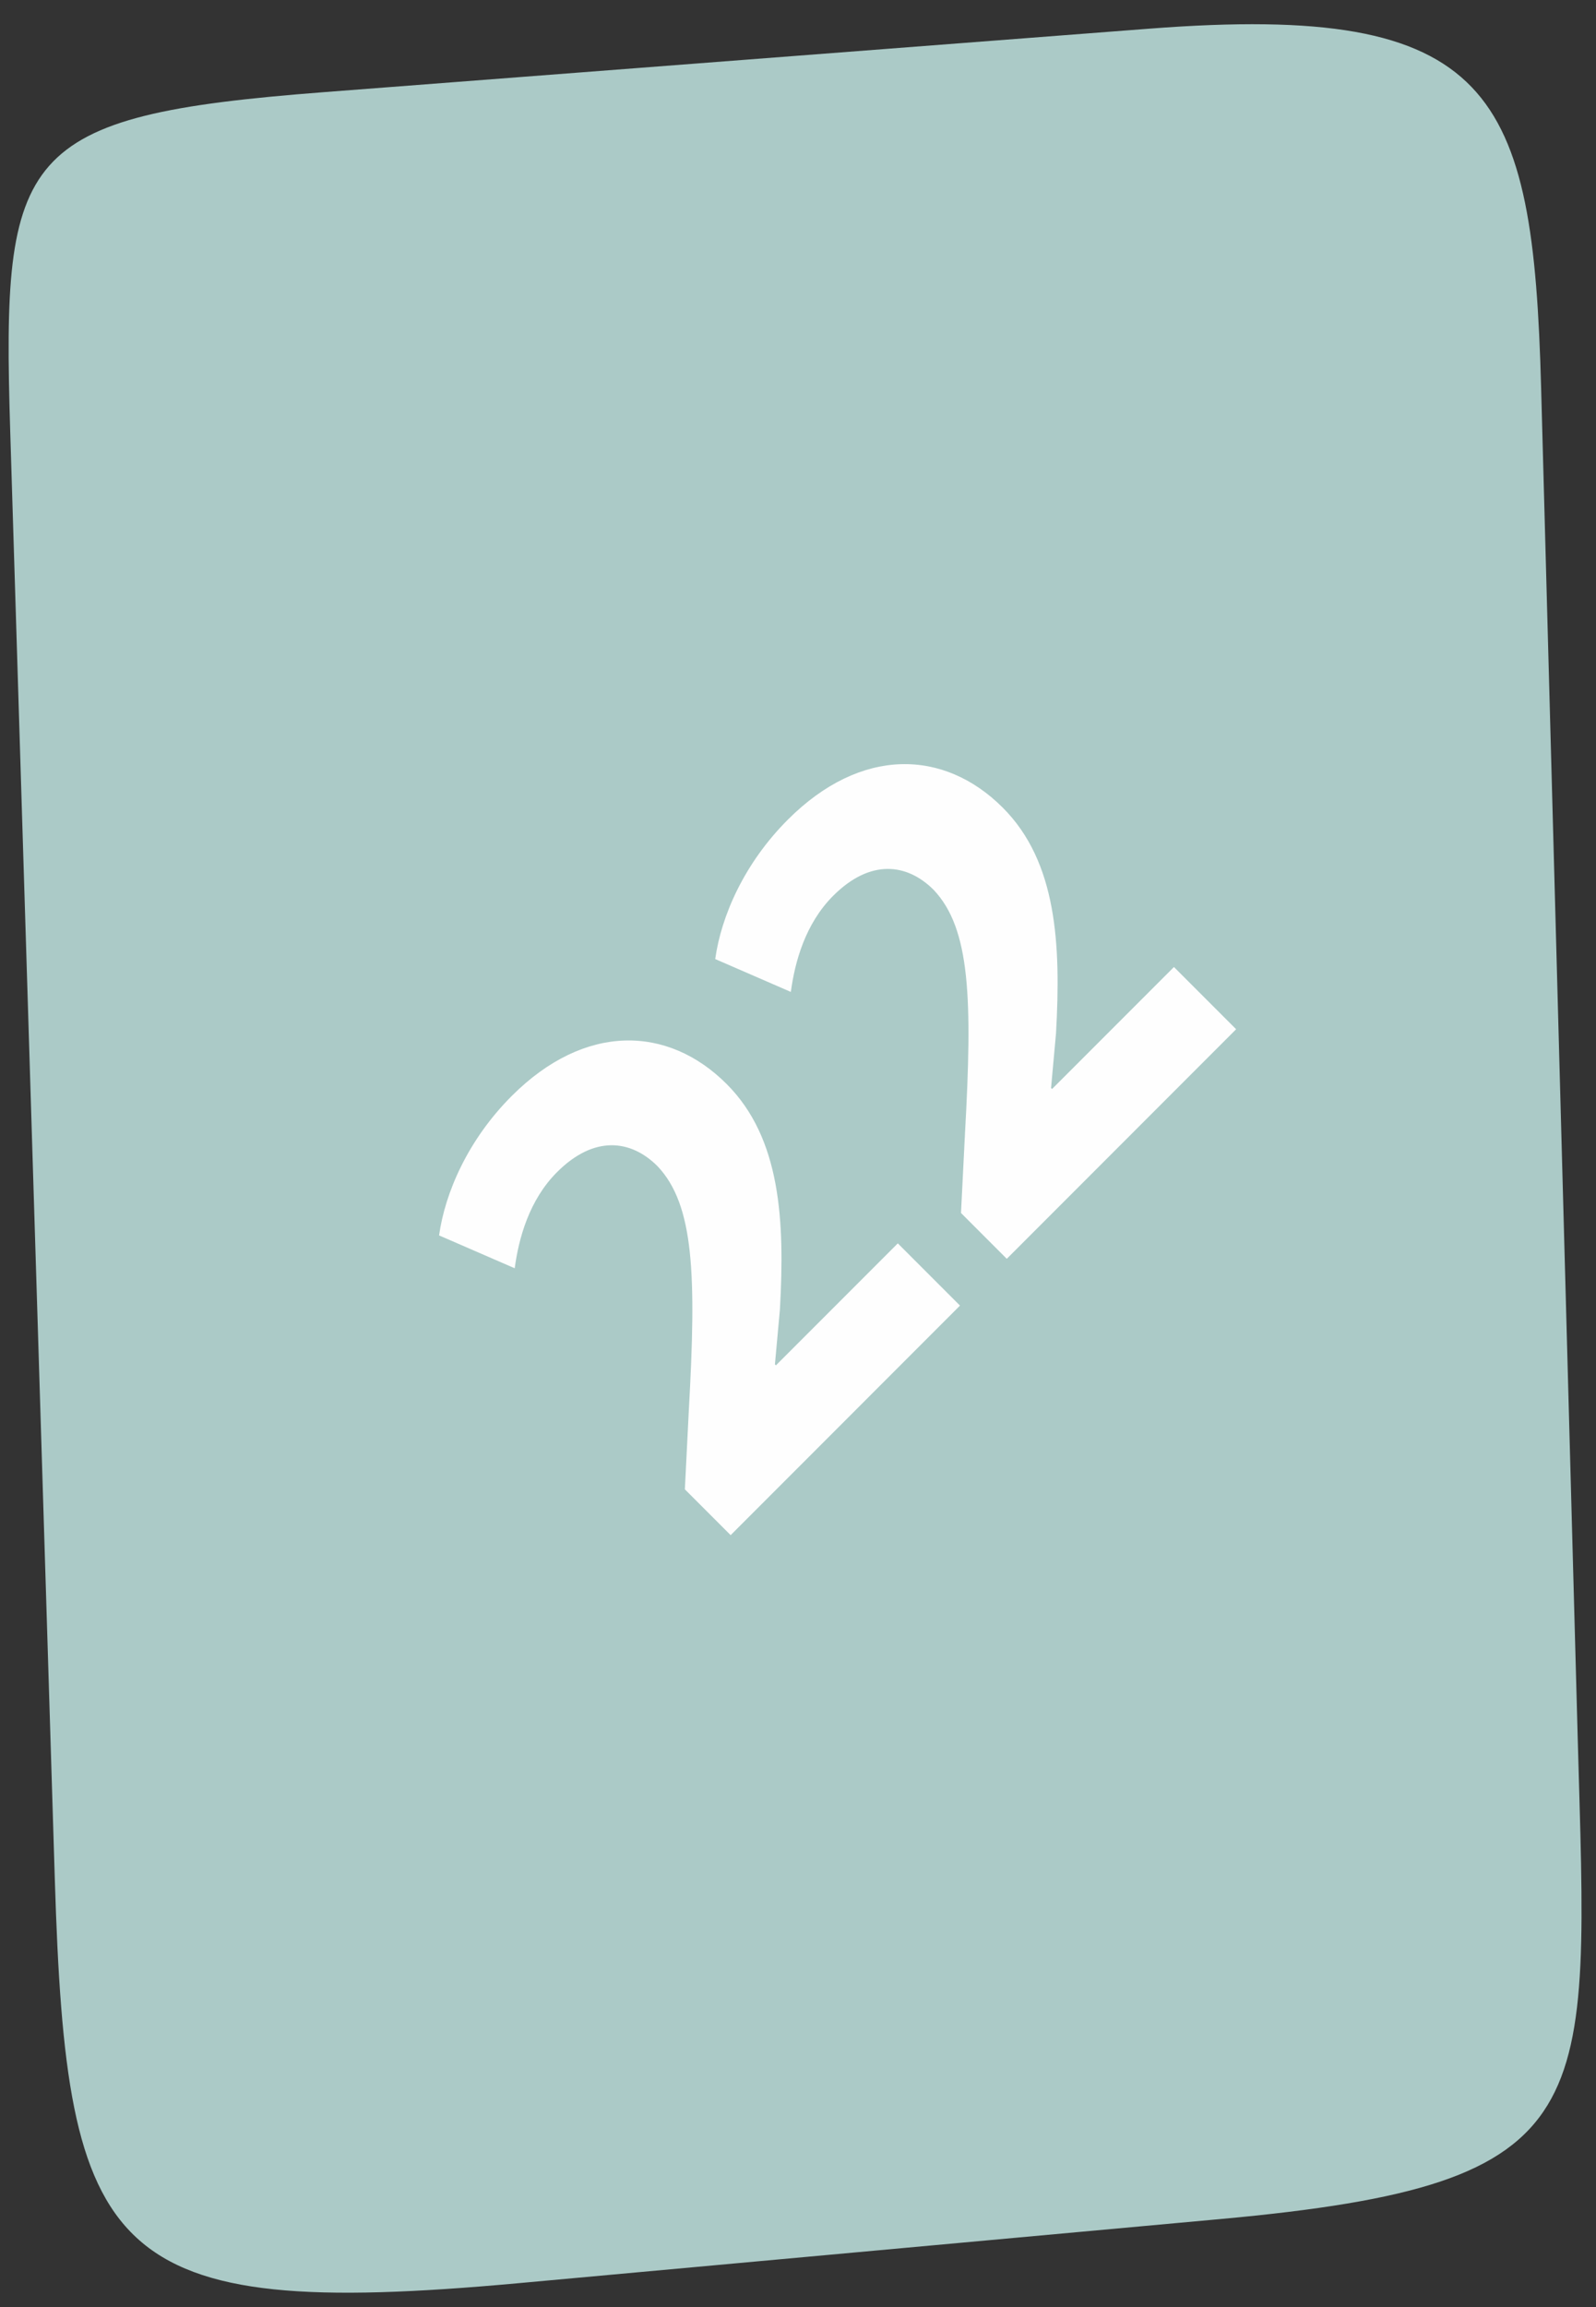
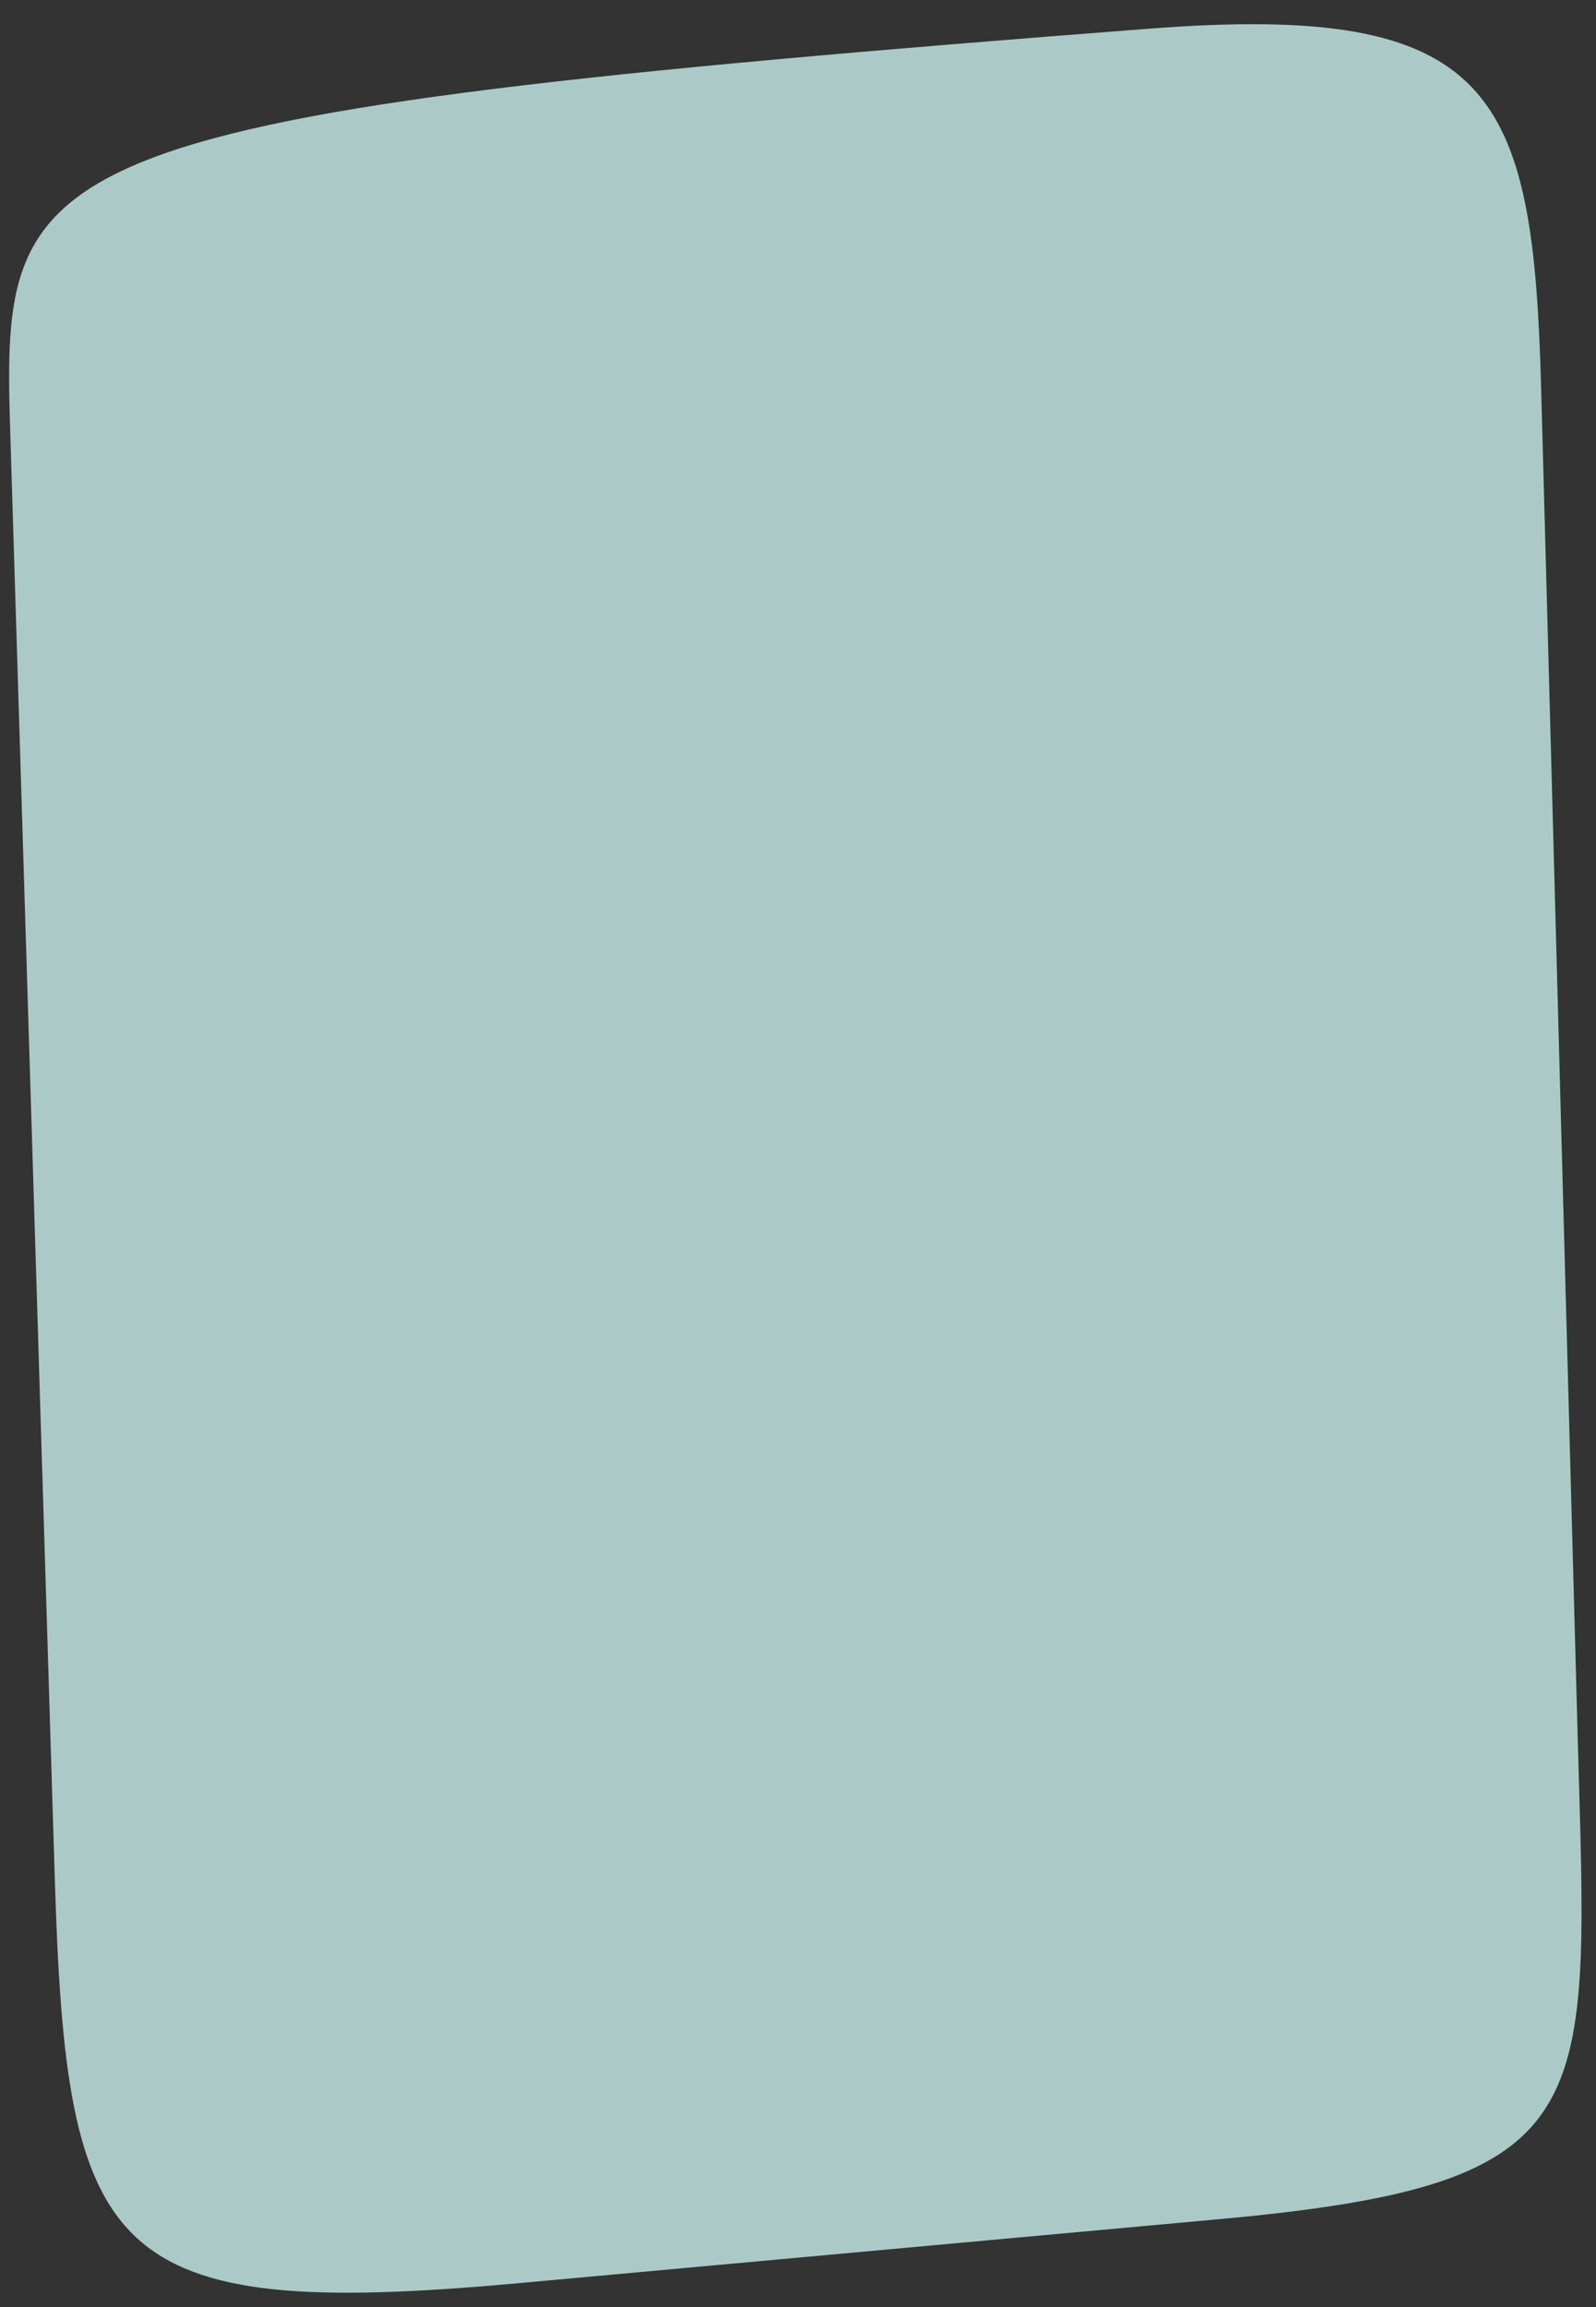
<svg xmlns="http://www.w3.org/2000/svg" width="54" height="78" viewBox="0 0 54 78" fill="none">
  <rect x="0" y="0" width="54" height="78" fill="#333333" stroke="none" />
-   <path fill-rule="evenodd" clip-rule="evenodd" d="M38.904 0.968L10.968 3.115C0.611 3.91 0.055 5.149 0.345 14.556L1.854 63.518C2.25 76.367 3.59 78.467 17.548 77.192L41.295 75.024C54.337 73.833 53.724 71.394 53.38 58.716L52.143 13.104C51.871 3.08 50.553 0.073 38.904 0.968Z" fill="#ABCAC7" />
-   <path d="M32.481 44.141L30.377 42.037L26.253 46.161L26.219 46.128L26.388 44.276C26.556 41.279 26.421 38.485 24.586 36.65C22.6 34.664 19.789 34.58 17.314 37.054C15.833 38.535 15.059 40.32 14.856 41.768L17.415 42.879C17.55 41.869 17.903 40.572 18.846 39.63C20.108 38.367 21.354 38.535 22.246 39.427C23.492 40.74 23.56 43.131 23.307 47.66L23.172 50.353L24.721 51.902L32.481 44.141ZM41.824 34.798L39.72 32.694L35.596 36.818L35.562 36.785L35.73 34.933C35.898 31.937 35.764 29.142 33.929 27.307C31.943 25.321 29.131 25.237 26.657 27.711C25.175 29.193 24.401 30.977 24.199 32.425L26.758 33.536C26.892 32.526 27.246 31.23 28.189 30.287C29.451 29.024 30.697 29.193 31.589 30.085C32.835 31.398 32.902 33.788 32.65 38.317L32.515 41.01L34.064 42.559L41.824 34.798Z" fill="#FEFEFE" />
+   <path fill-rule="evenodd" clip-rule="evenodd" d="M38.904 0.968C0.611 3.91 0.055 5.149 0.345 14.556L1.854 63.518C2.25 76.367 3.59 78.467 17.548 77.192L41.295 75.024C54.337 73.833 53.724 71.394 53.38 58.716L52.143 13.104C51.871 3.08 50.553 0.073 38.904 0.968Z" fill="#ABCAC7" />
</svg>